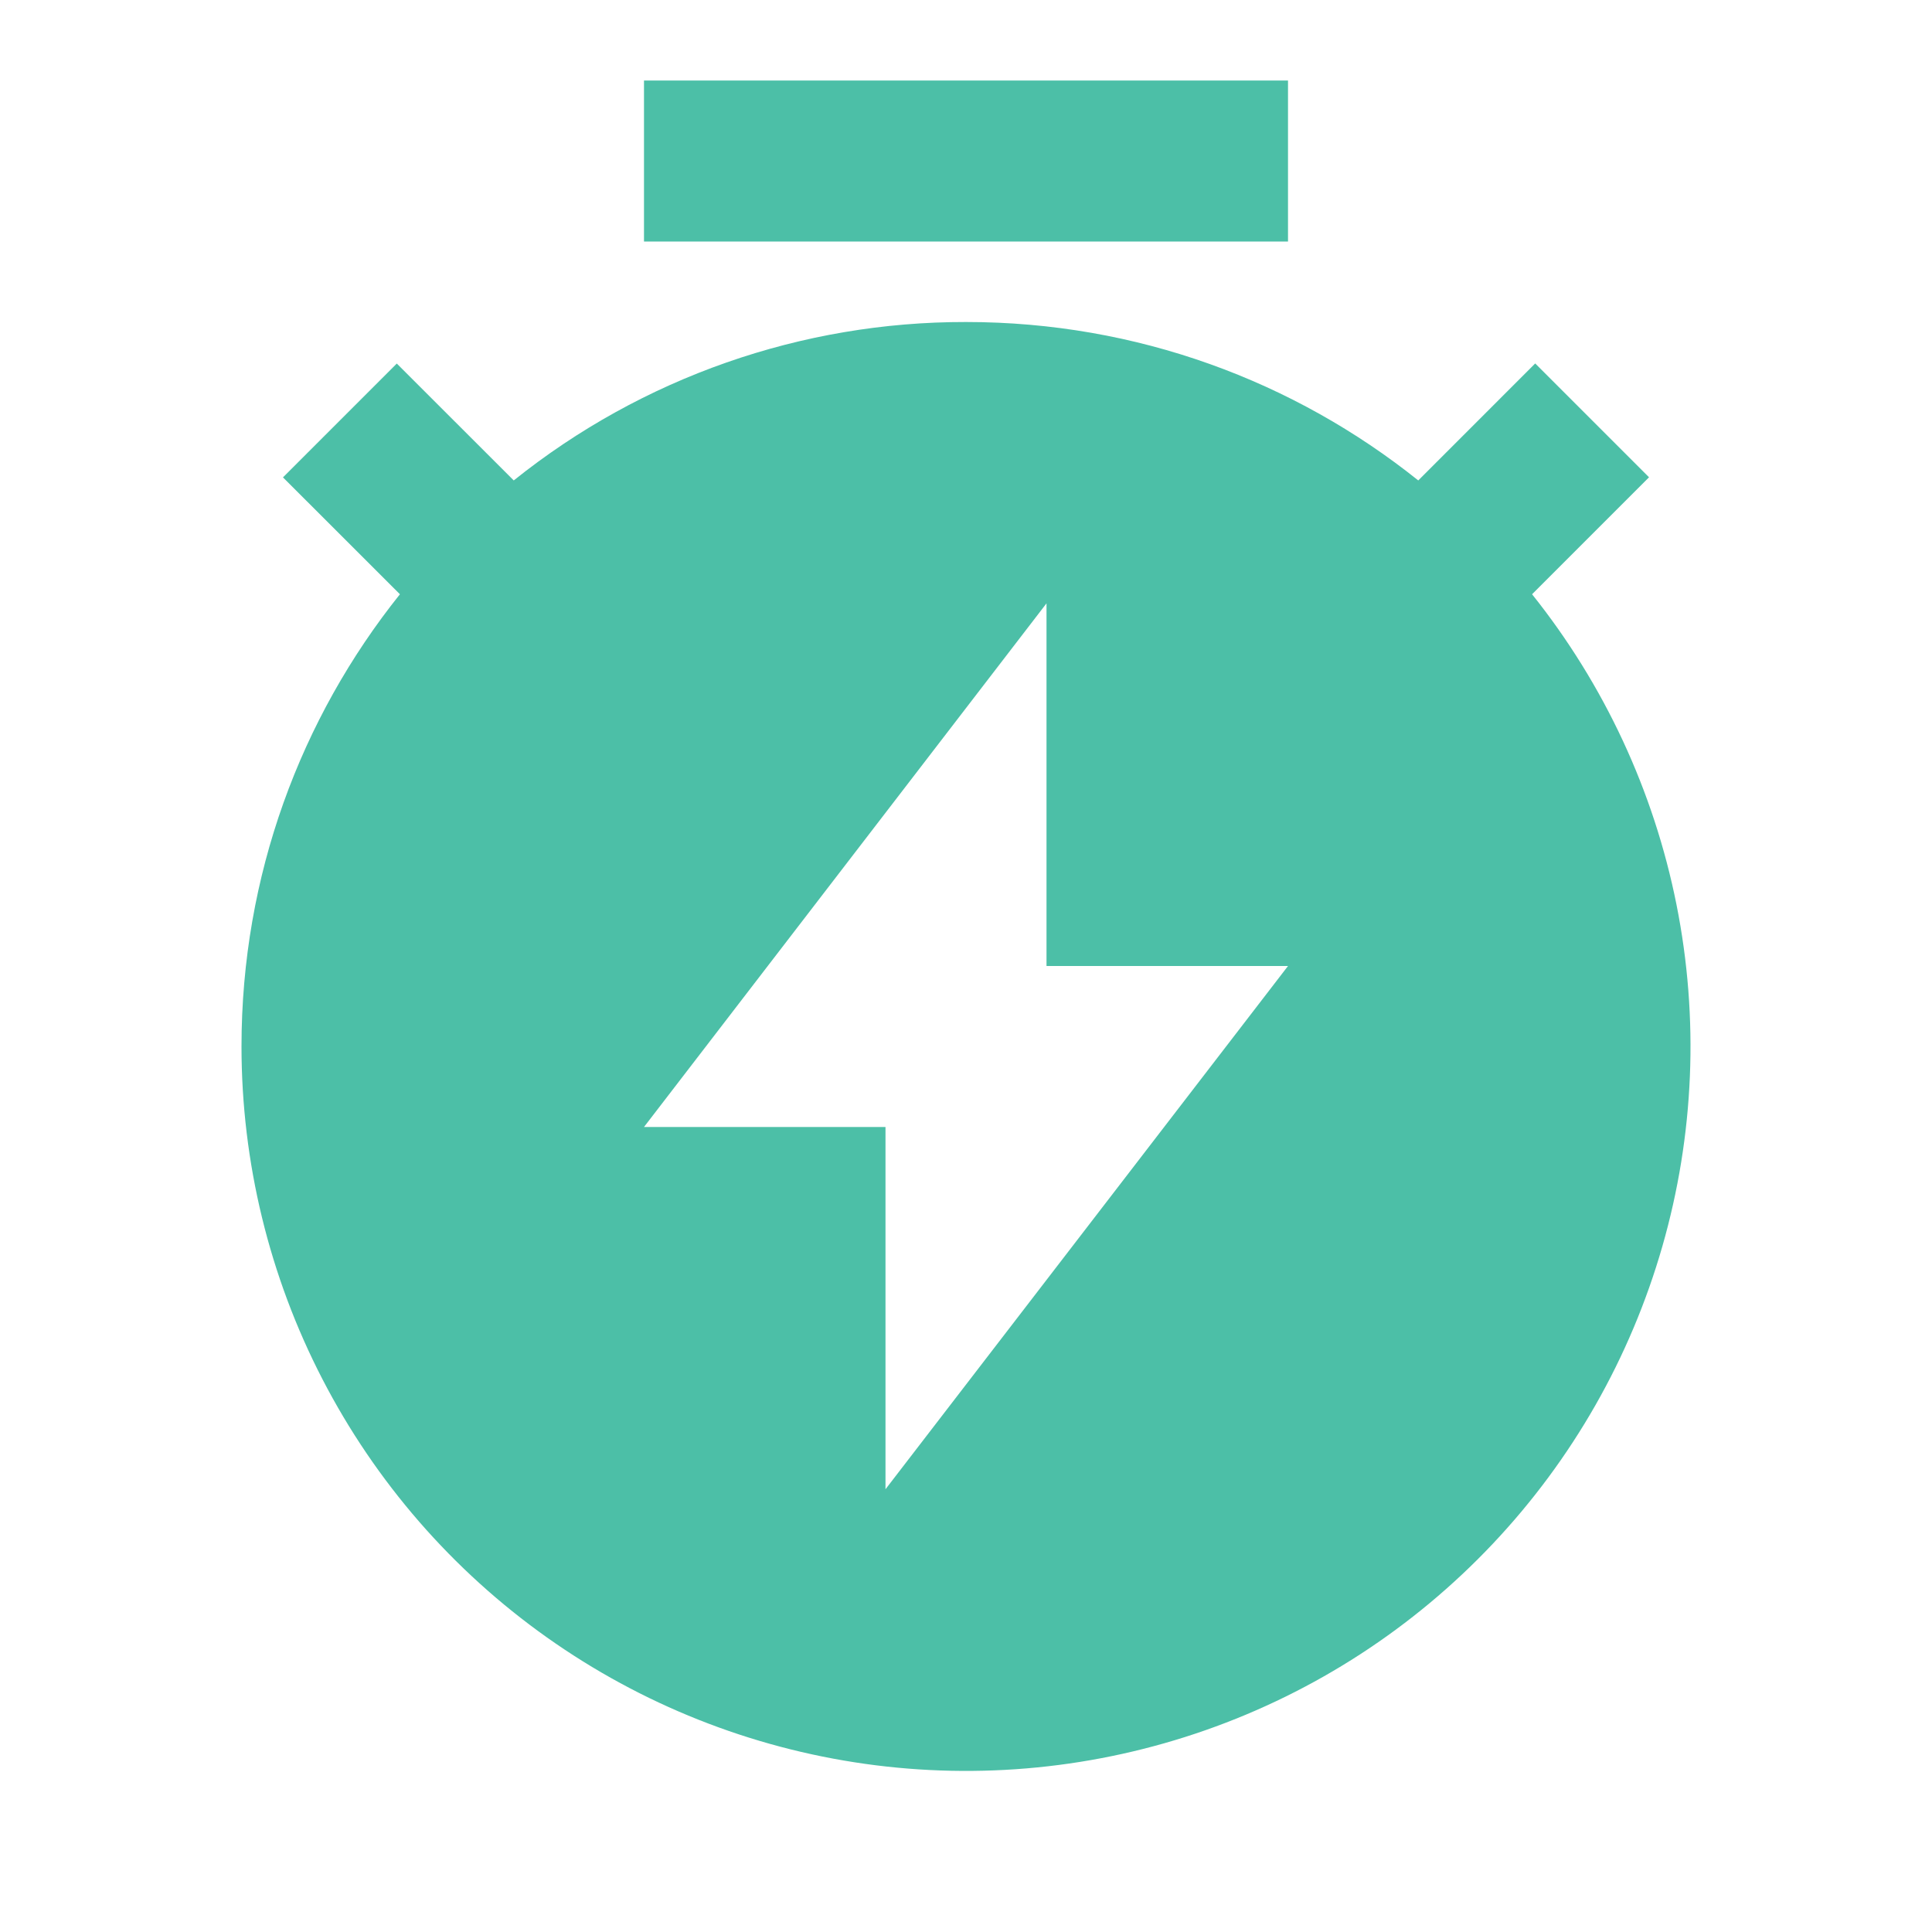
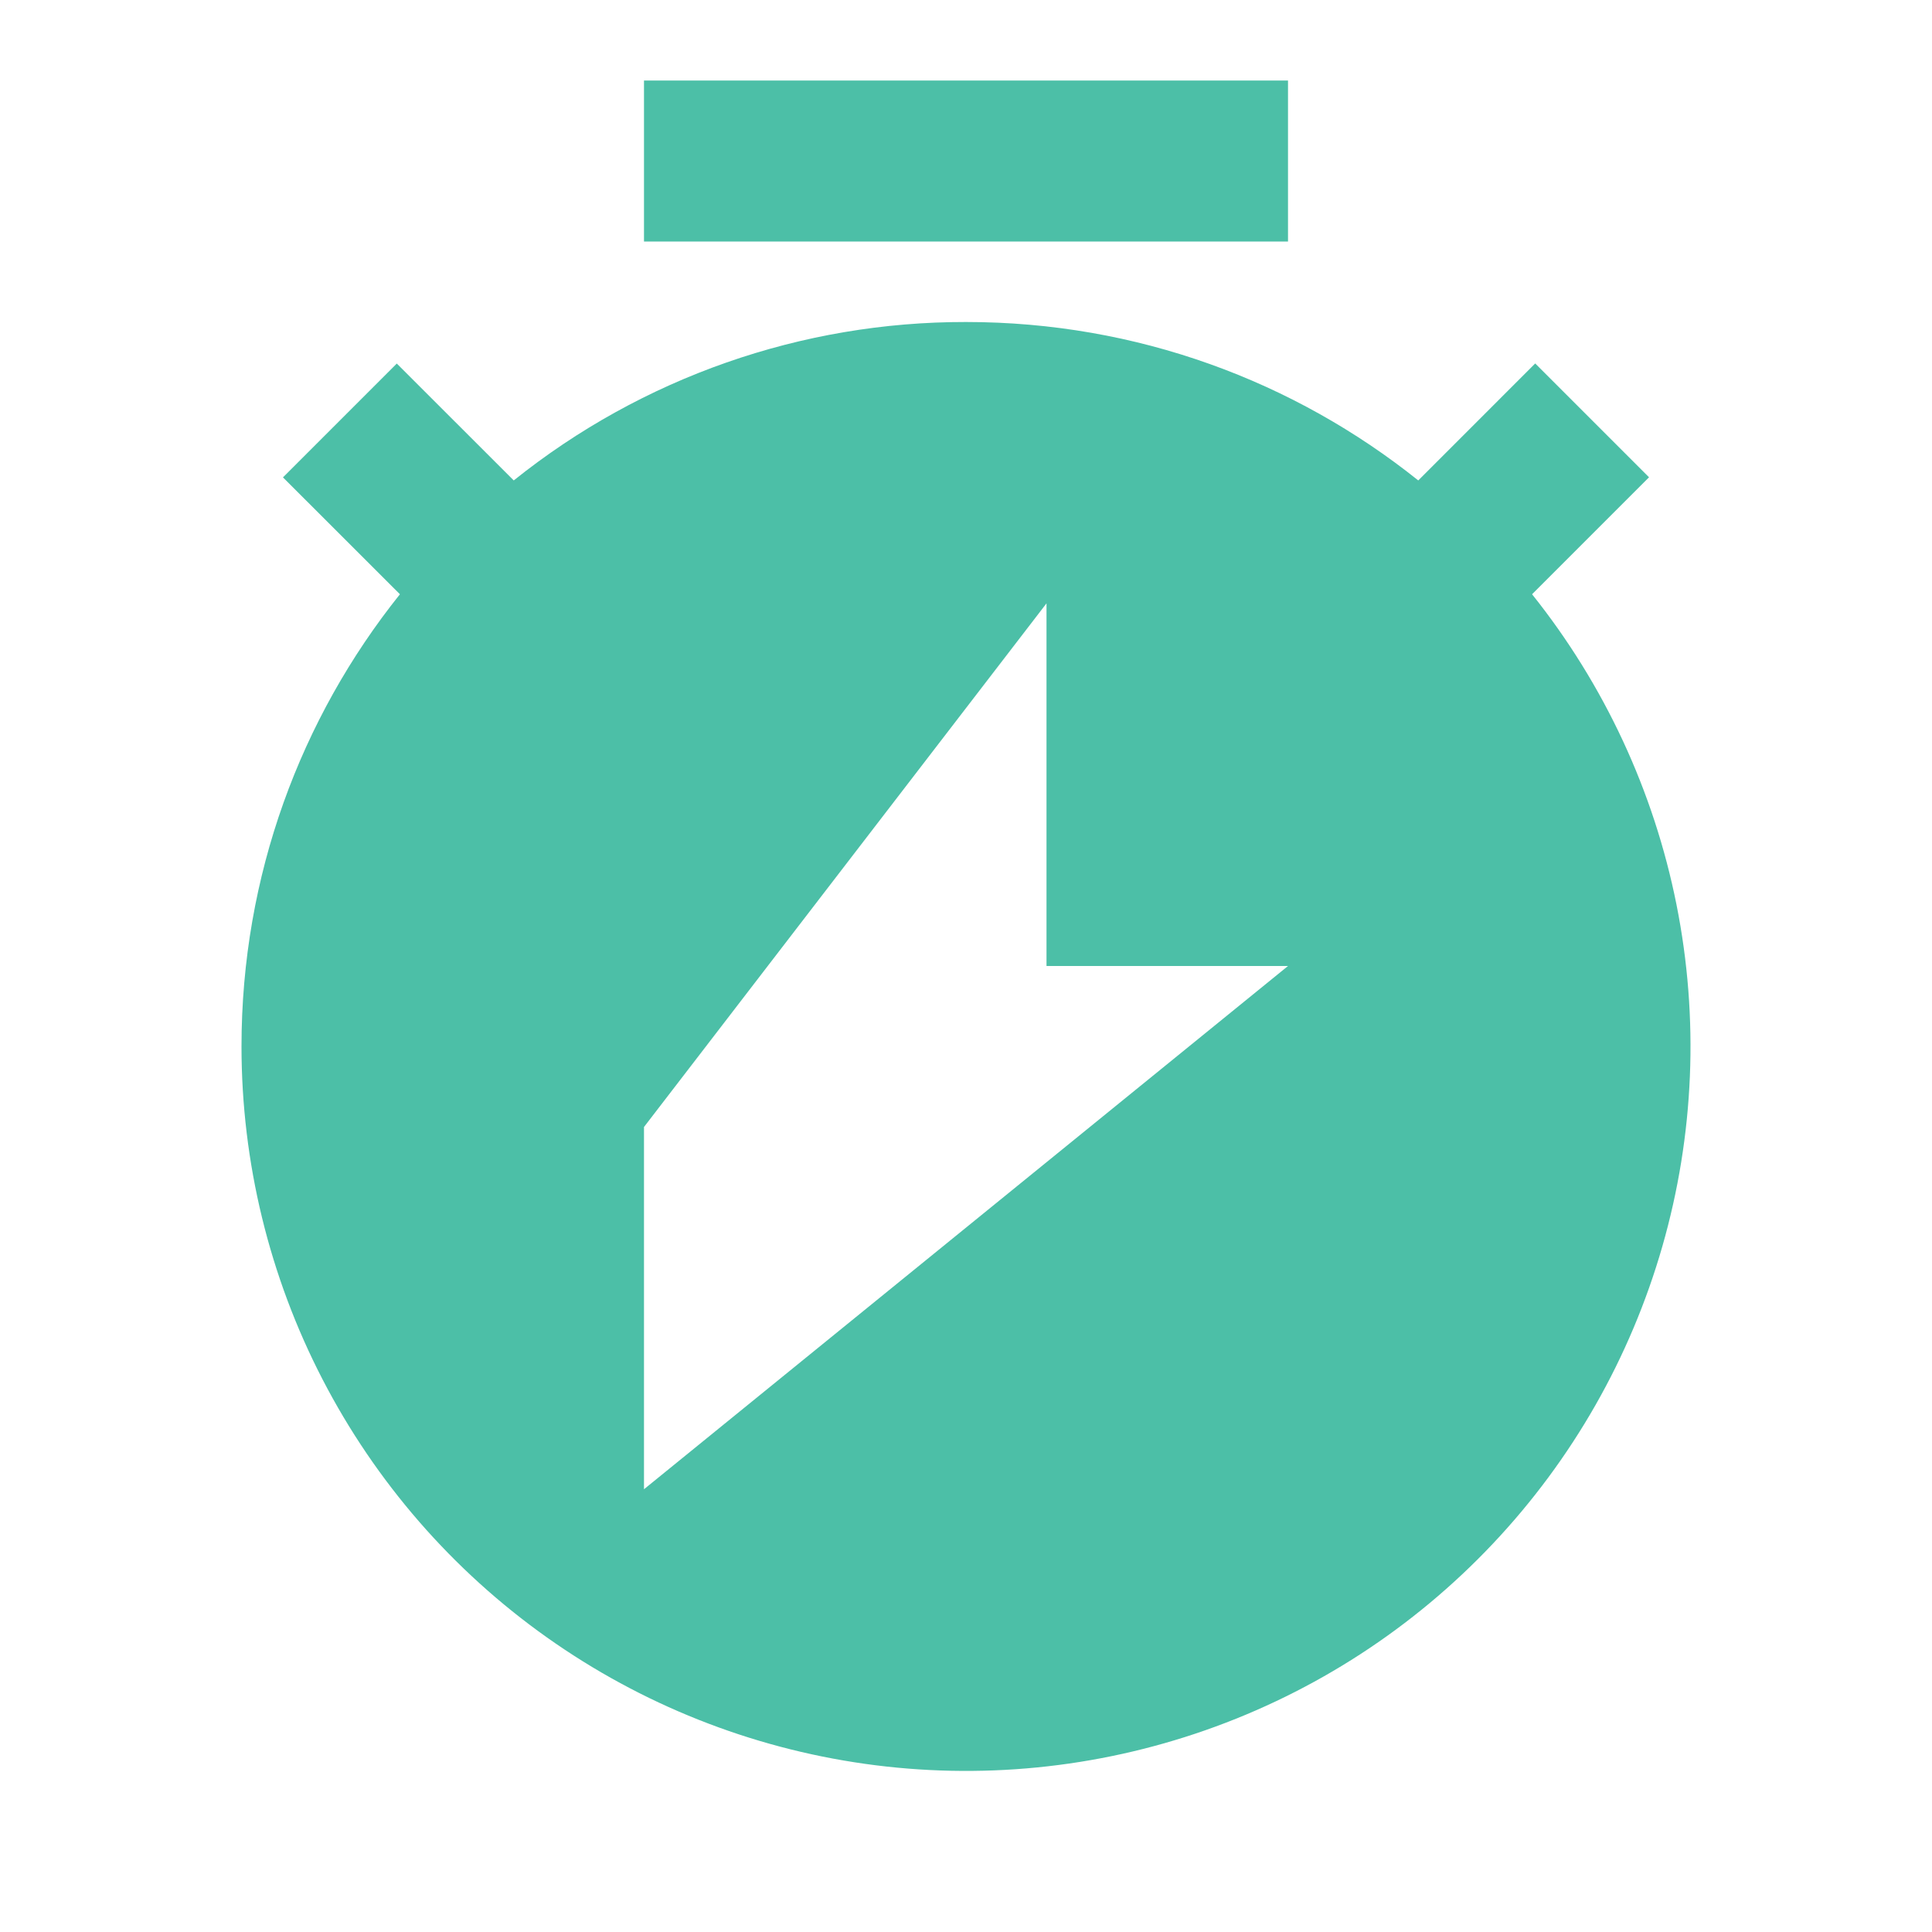
<svg xmlns="http://www.w3.org/2000/svg" width="82" height="82" viewBox="0 0 82 82" fill="none">
-   <path d="M21.805 20.391C27.25 16.027 34.022 13.655 41 13.667C48.26 13.667 54.933 16.181 60.195 20.391L65.159 15.426L69.99 20.257L65.026 25.222C68.092 29.06 70.193 33.576 71.155 38.393C72.117 43.21 71.91 48.187 70.553 52.907C69.197 57.628 66.729 61.955 63.356 65.526C59.984 69.097 55.805 71.809 51.169 73.433C46.534 75.058 41.577 75.548 36.713 74.863C31.849 74.178 27.22 72.338 23.213 69.497C19.206 66.656 15.938 62.896 13.683 58.532C11.428 54.169 10.251 49.329 10.25 44.417C10.25 37.156 12.765 30.483 16.974 25.222L12.01 20.261L16.841 15.43L21.805 20.391ZM44.417 41V25.608L27.333 47.833H37.583V63.208L54.667 41H44.417ZM27.333 3.417H54.667V10.25H27.333V3.417Z" fill="#4CBFA7" />
+   <path d="M21.805 20.391C27.25 16.027 34.022 13.655 41 13.667C48.26 13.667 54.933 16.181 60.195 20.391L65.159 15.426L69.99 20.257L65.026 25.222C68.092 29.06 70.193 33.576 71.155 38.393C72.117 43.21 71.91 48.187 70.553 52.907C69.197 57.628 66.729 61.955 63.356 65.526C59.984 69.097 55.805 71.809 51.169 73.433C46.534 75.058 41.577 75.548 36.713 74.863C31.849 74.178 27.22 72.338 23.213 69.497C19.206 66.656 15.938 62.896 13.683 58.532C11.428 54.169 10.251 49.329 10.25 44.417C10.25 37.156 12.765 30.483 16.974 25.222L12.01 20.261L16.841 15.43L21.805 20.391ZM44.417 41V25.608L27.333 47.833V63.208L54.667 41H44.417ZM27.333 3.417H54.667V10.25H27.333V3.417Z" fill="#4CBFA7" />
</svg>